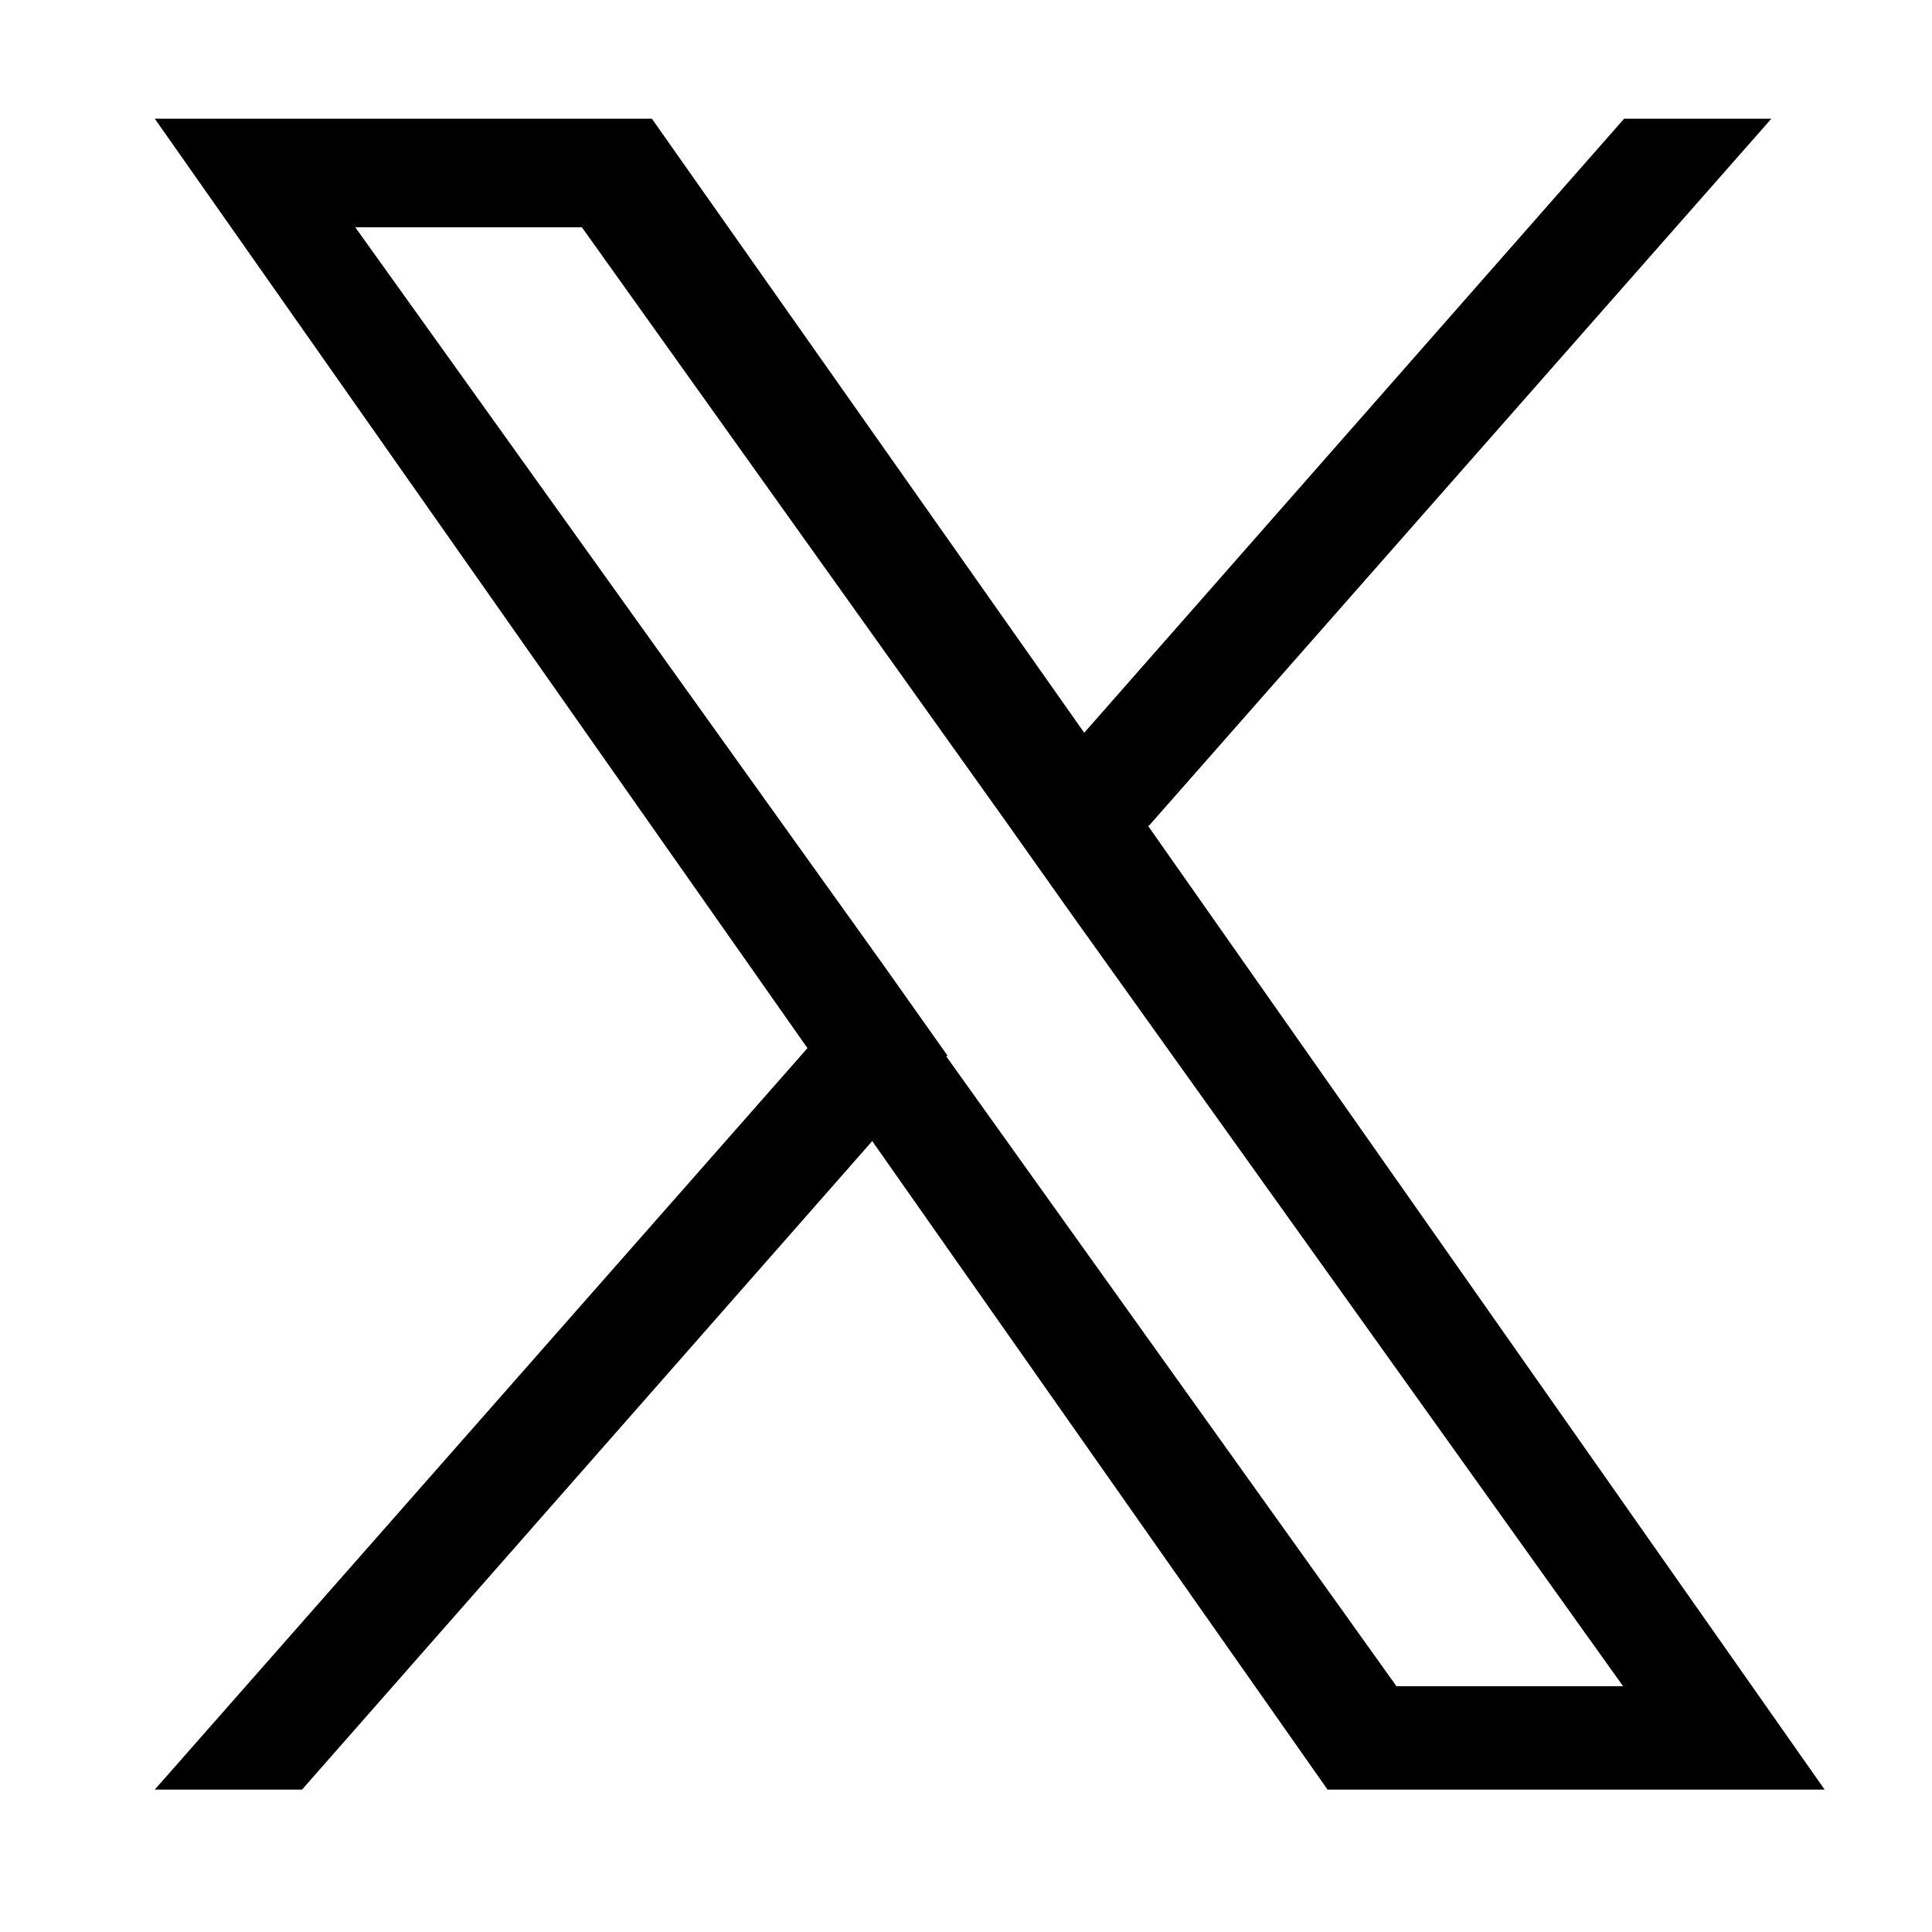
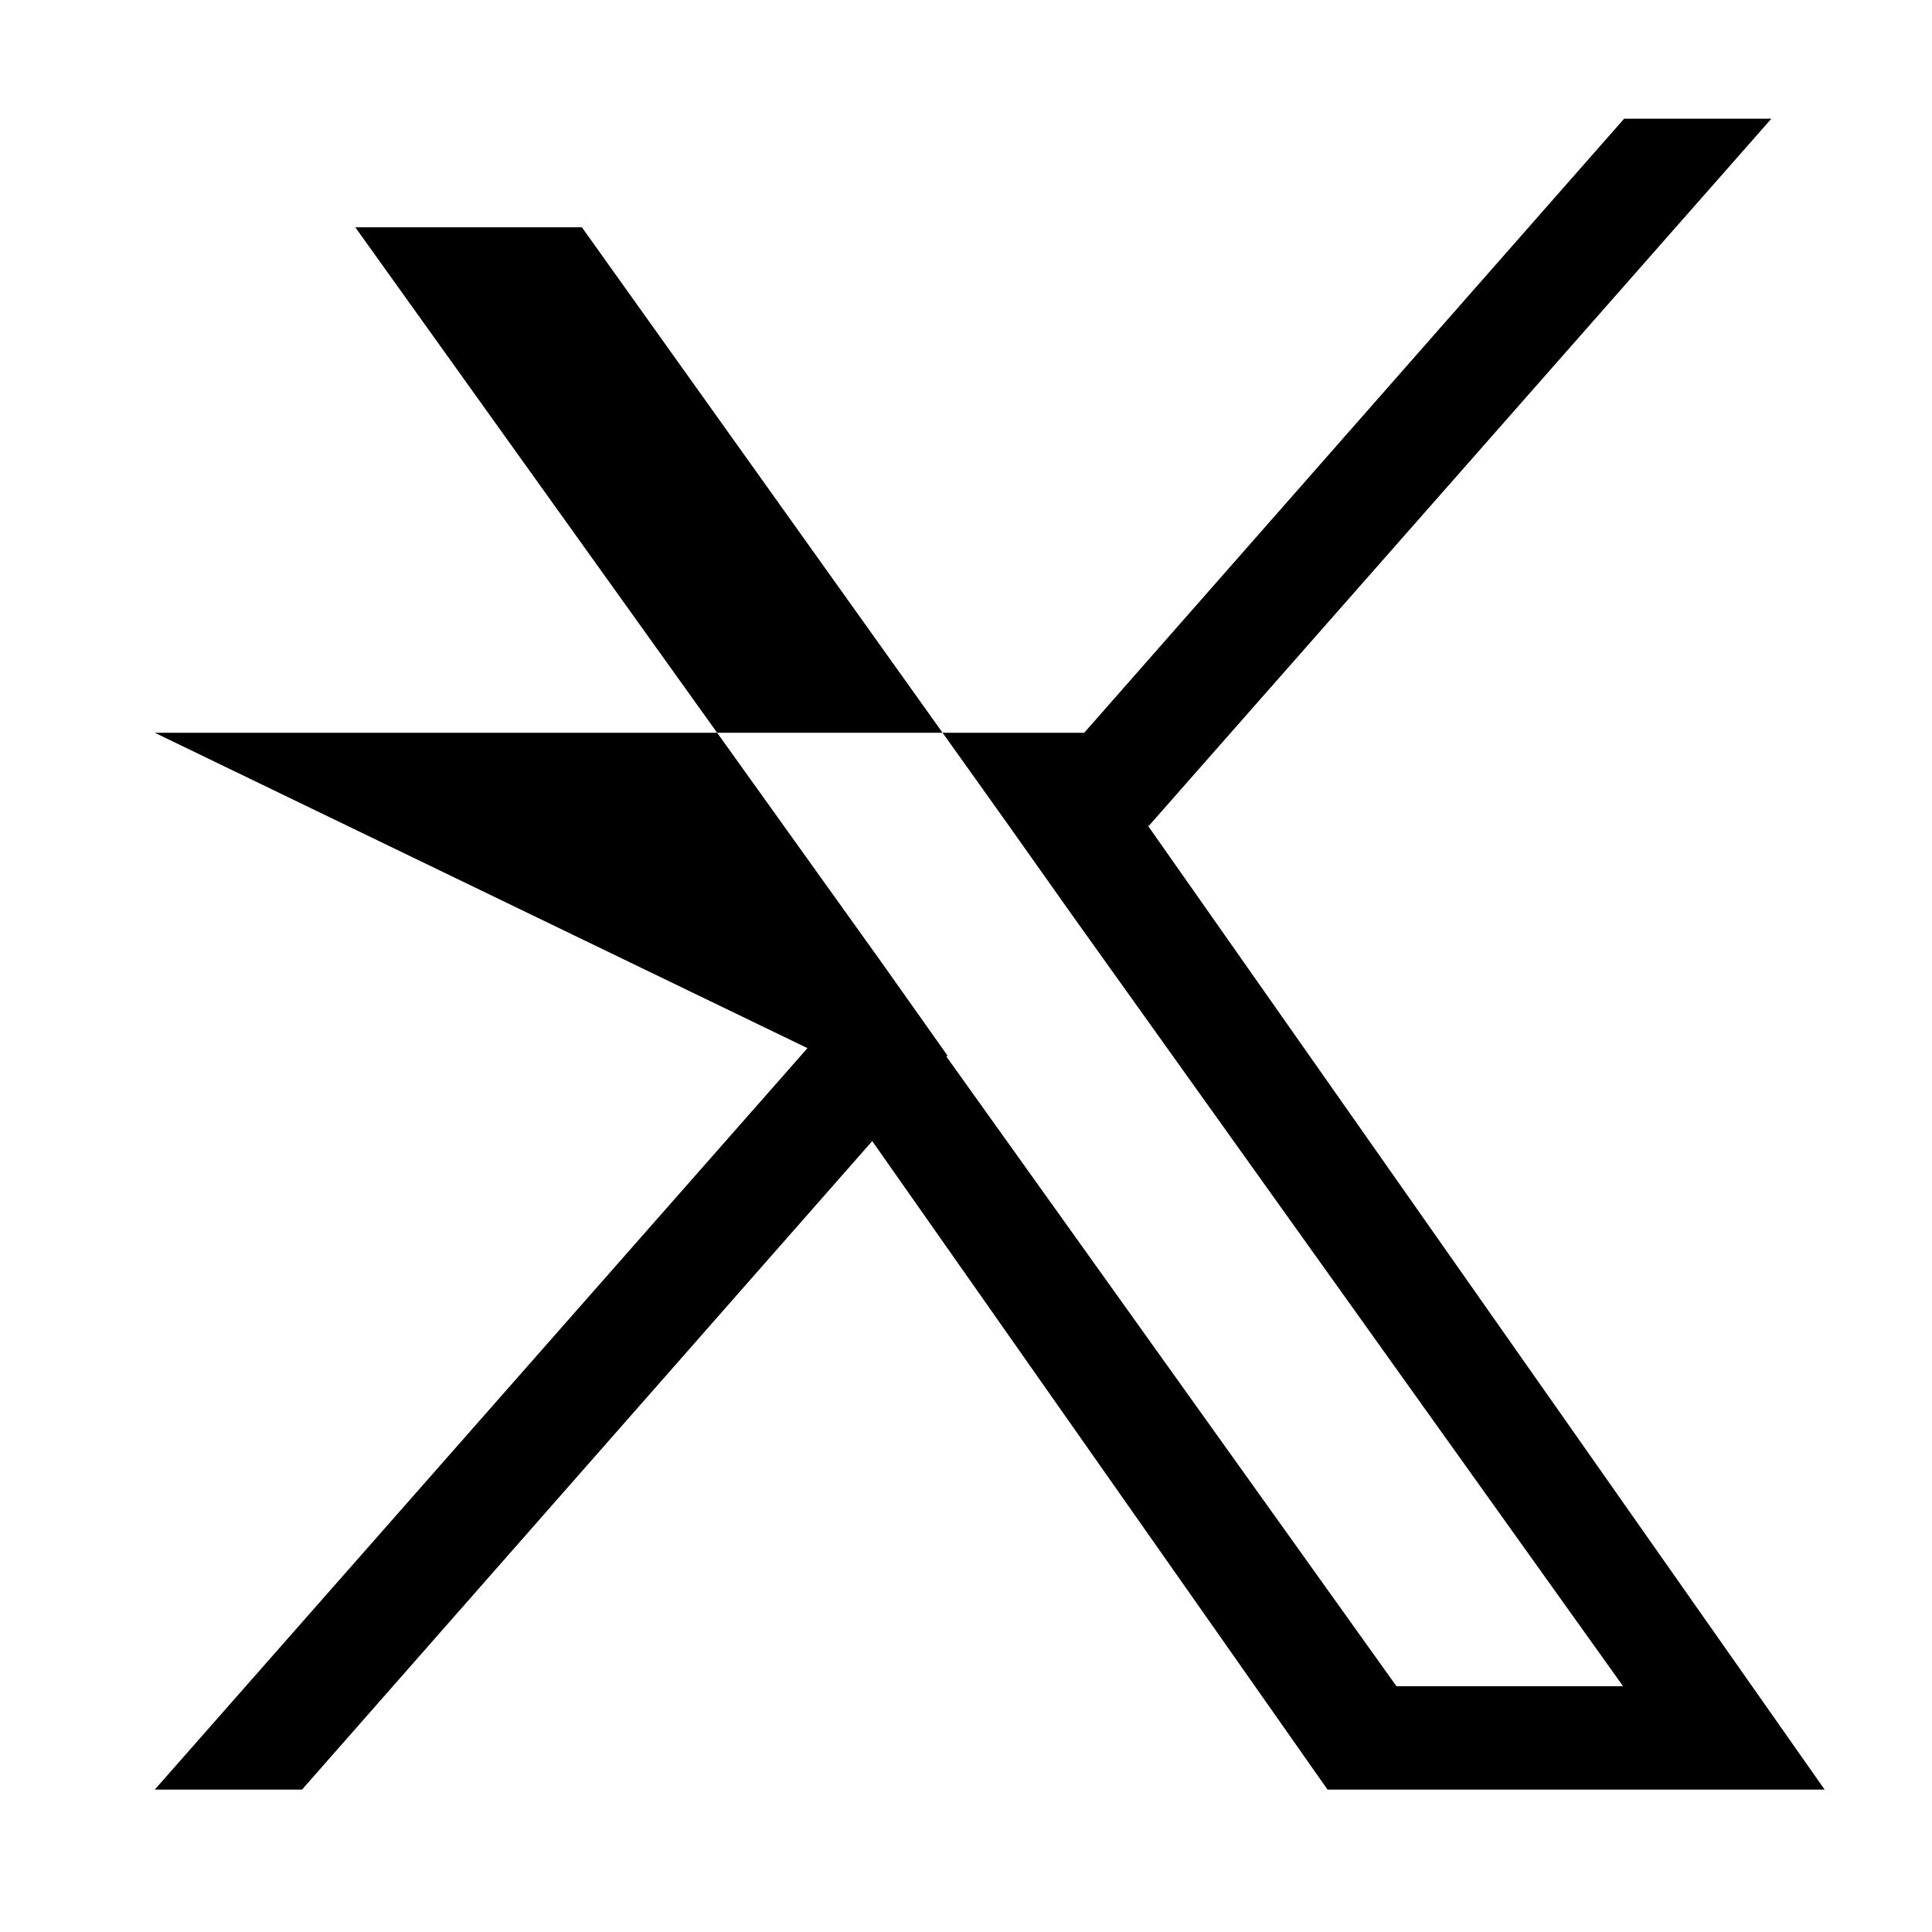
<svg xmlns="http://www.w3.org/2000/svg" viewBox="0 0 37 37" fill="none">
-   <path fill-rule="evenodd" clip-rule="evenodd" d="M22.004 15.813L33.924 2.273H31.104L20.764 14.033L12.484 2.273H2.964L15.464 20.073L2.964 34.273H5.784L16.704 21.853L25.424 34.273H34.944L21.984 15.813H22.004ZM18.144 20.213L16.884 18.433L6.804 4.353H11.144L19.264 15.733L20.524 17.513L31.084 32.293H26.744L18.124 20.233L18.144 20.213Z" fill="black" />
+   <path fill-rule="evenodd" clip-rule="evenodd" d="M22.004 15.813L33.924 2.273H31.104L20.764 14.033H2.964L15.464 20.073L2.964 34.273H5.784L16.704 21.853L25.424 34.273H34.944L21.984 15.813H22.004ZM18.144 20.213L16.884 18.433L6.804 4.353H11.144L19.264 15.733L20.524 17.513L31.084 32.293H26.744L18.124 20.233L18.144 20.213Z" fill="black" />
</svg>